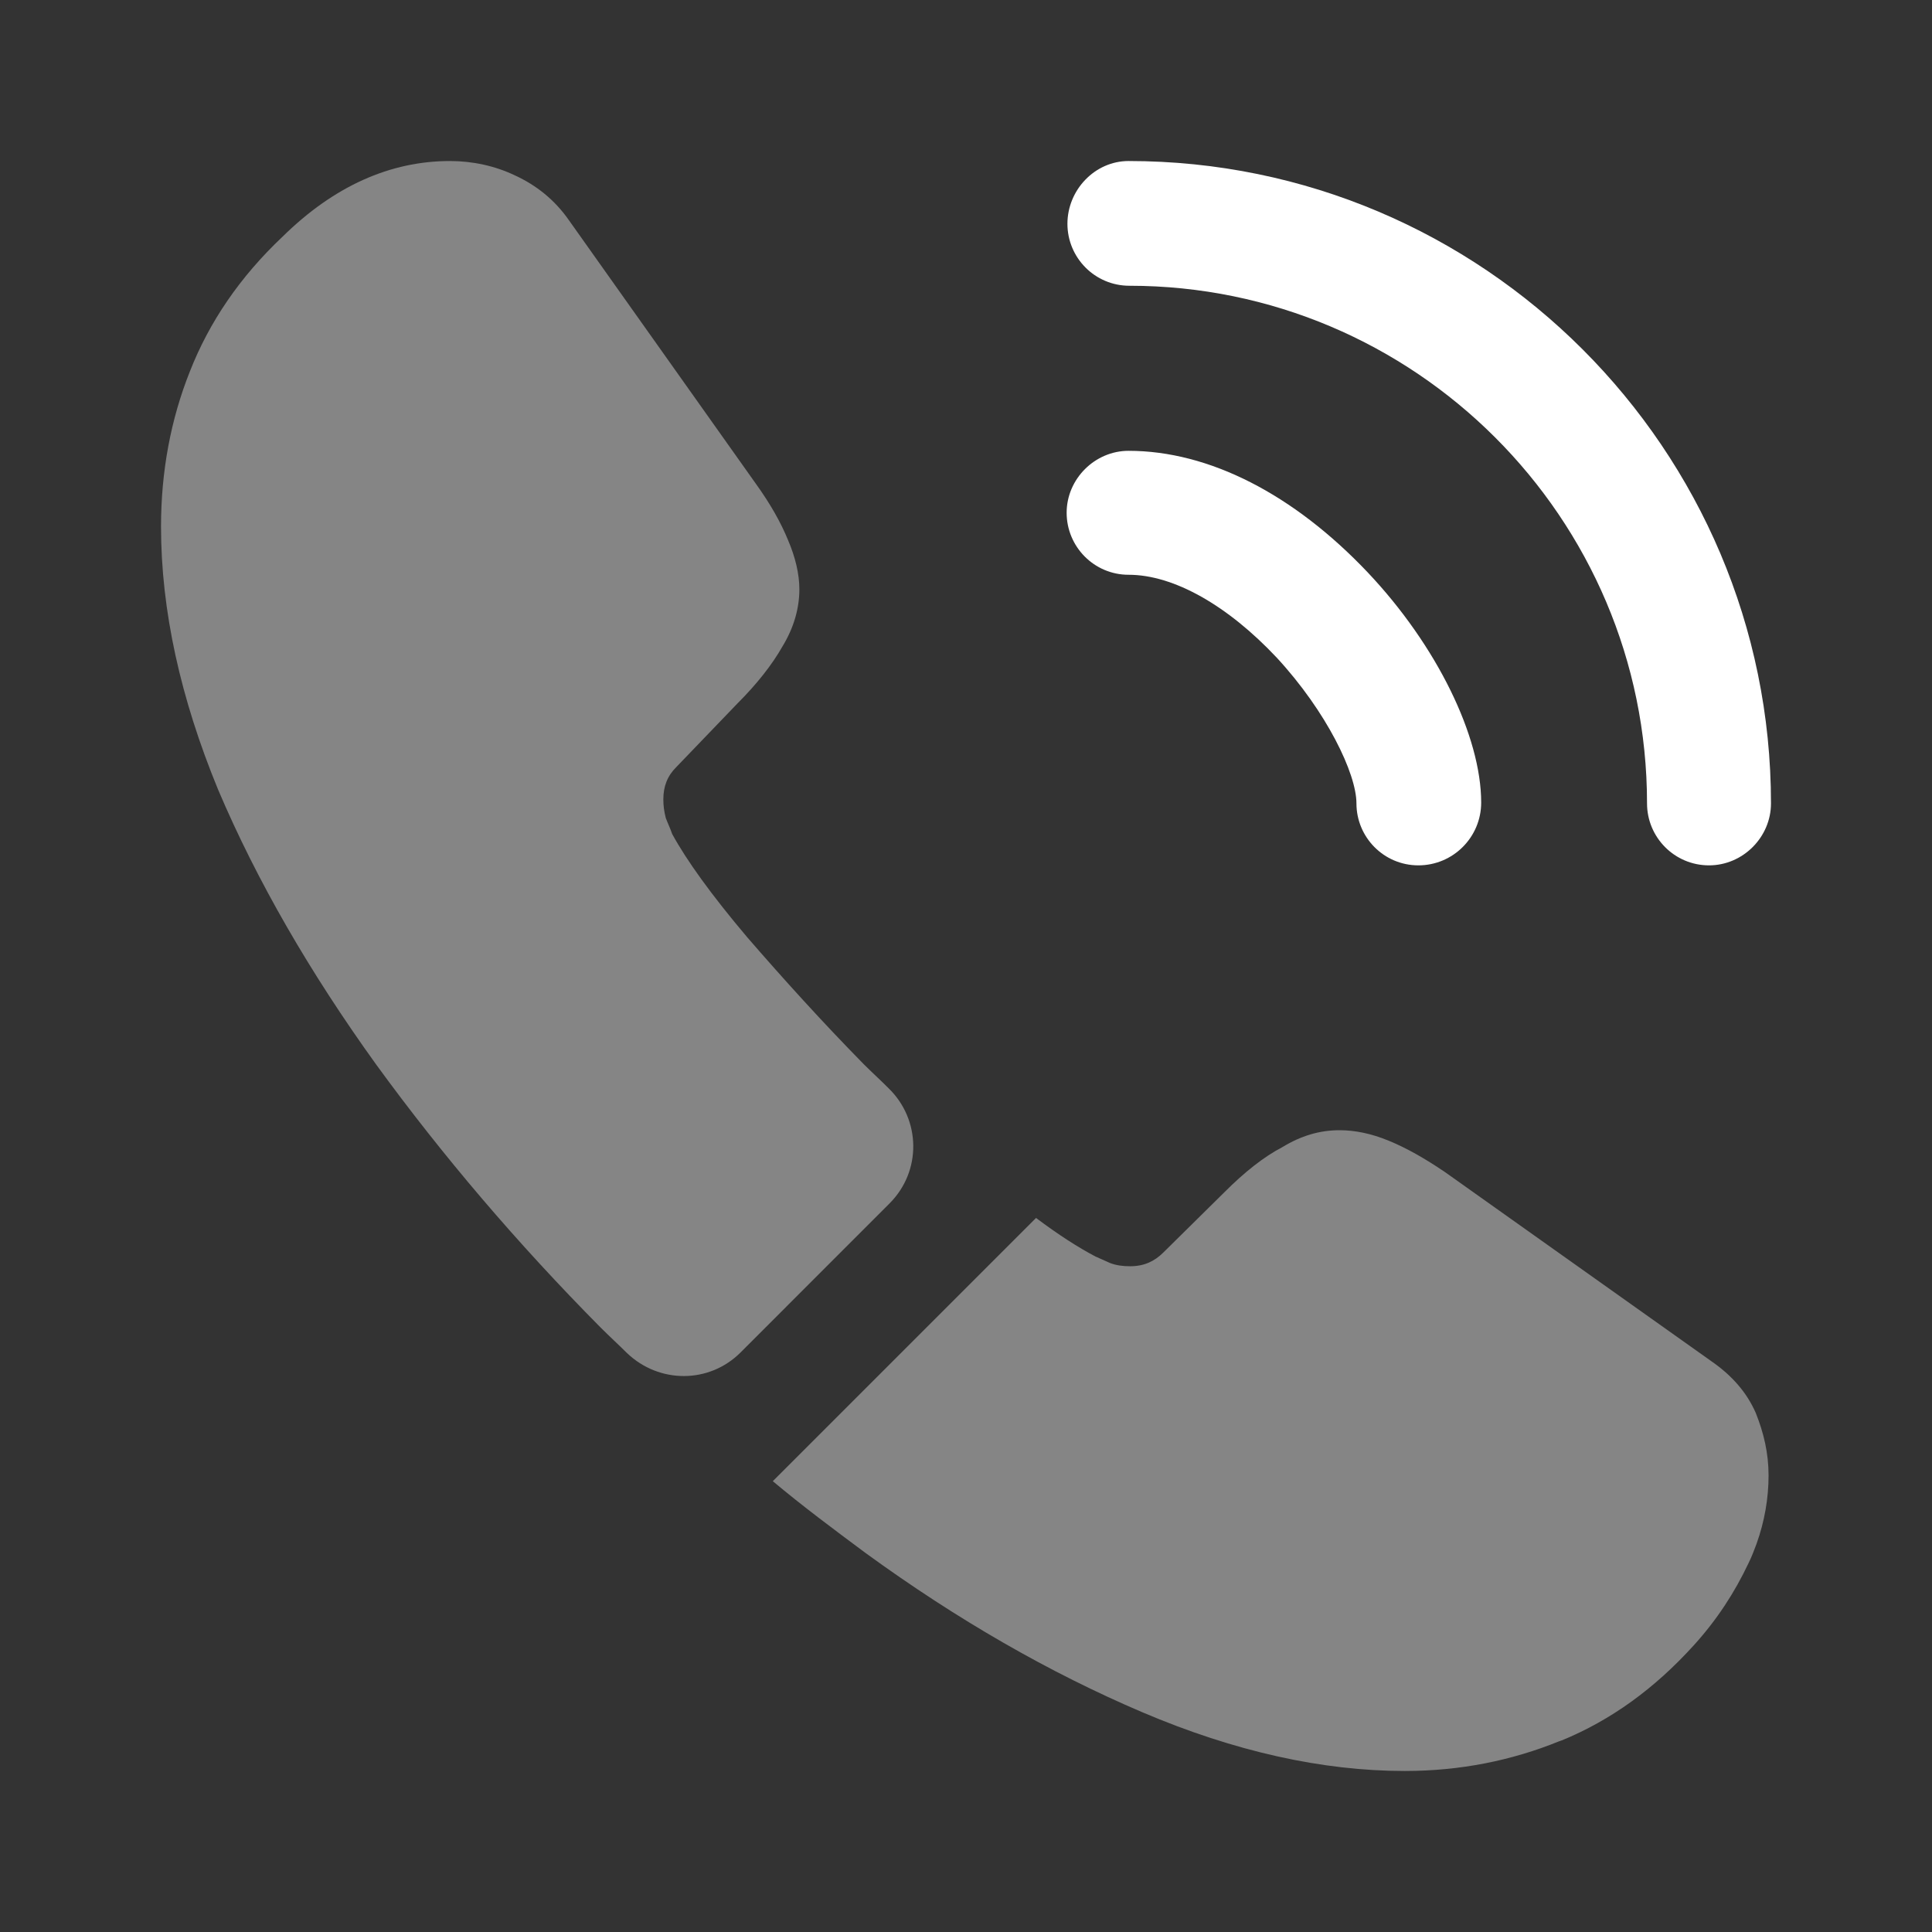
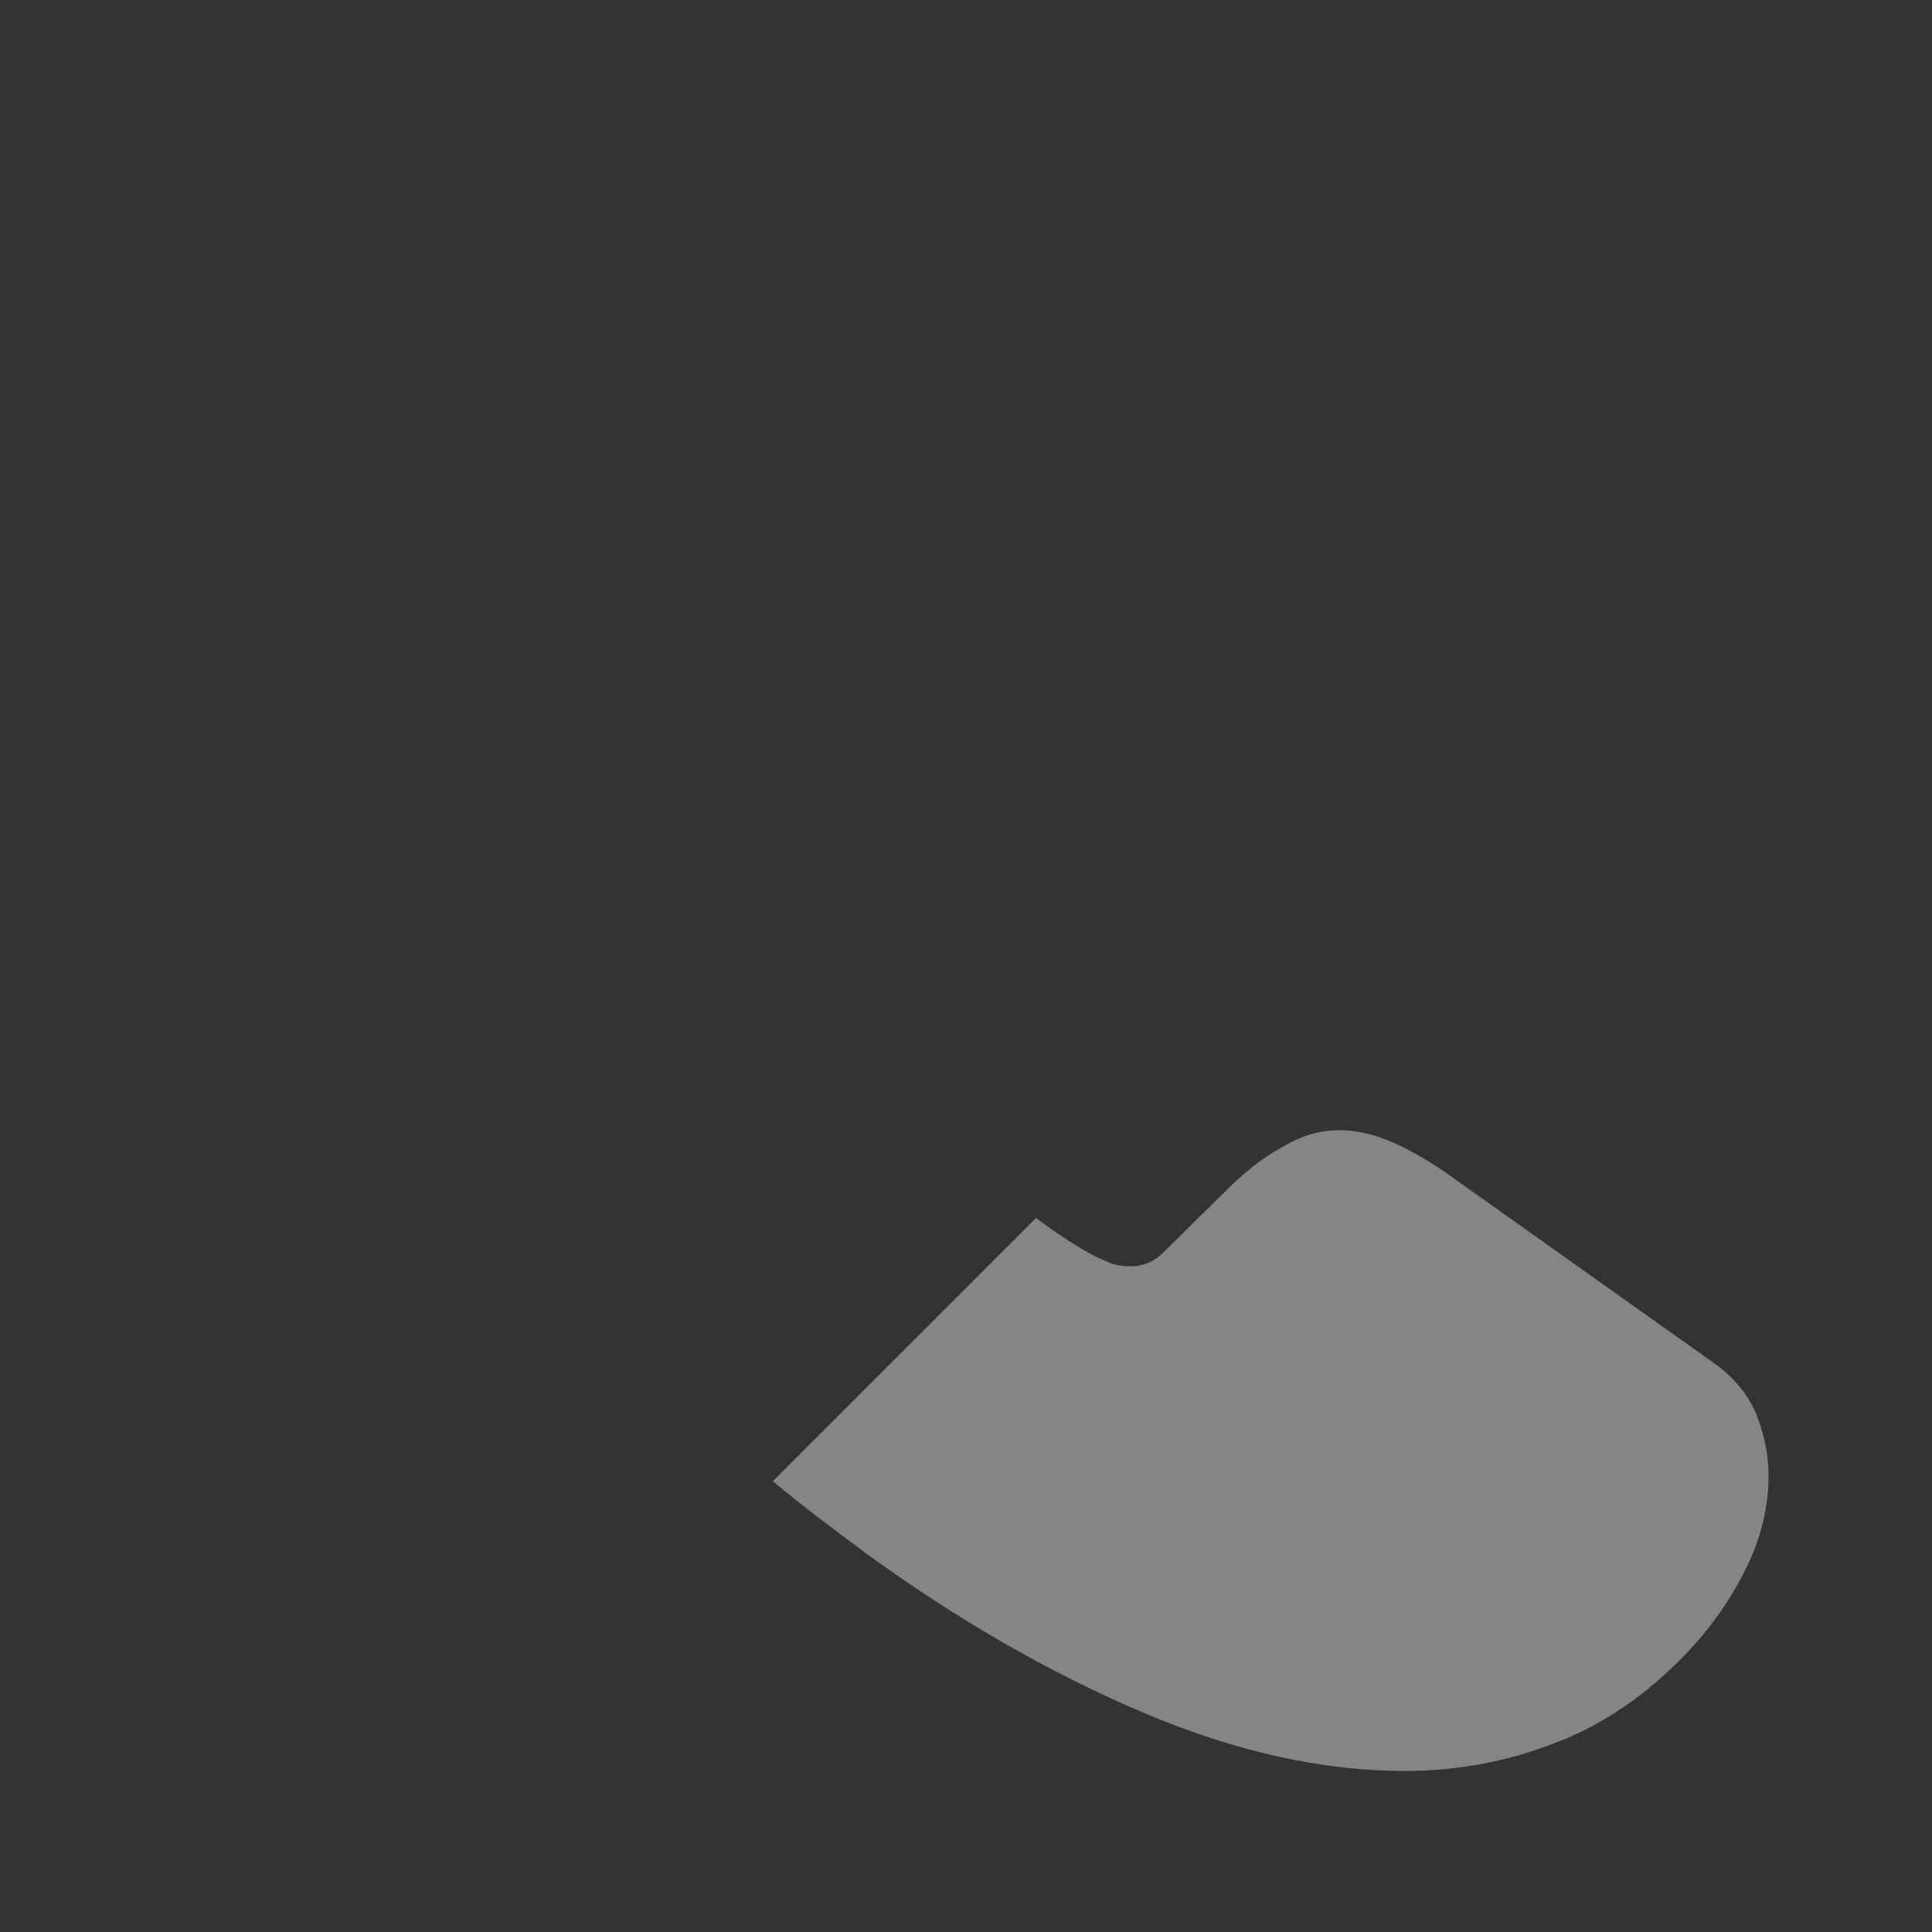
<svg xmlns="http://www.w3.org/2000/svg" width="32" height="32" viewBox="0 0 32 32" fill="none">
  <rect x="0" y="0" width="32" height="32" fill="#333333" stroke="none" />
-   <path d="M23.493 14.333C22.92 14.333 22.467 13.867 22.467 13.307C22.467 12.813 21.973 11.787 21.147 10.893C20.333 10.027 19.44 9.52 18.693 9.52C18.12 9.52 17.667 9.053 17.667 8.493C17.667 7.933 18.133 7.467 18.693 7.467C20.027 7.467 21.427 8.187 22.653 9.48C23.8 10.693 24.533 12.2 24.533 13.293C24.533 13.867 24.067 14.333 23.493 14.333Z" fill="white" />
-   <path d="M28.307 14.333C27.733 14.333 27.28 13.867 27.28 13.307C27.28 8.573 23.427 4.733 18.707 4.733C18.133 4.733 17.68 4.267 17.68 3.707C17.68 3.147 18.133 2.667 18.693 2.667C24.56 2.667 29.333 7.44 29.333 13.307C29.333 13.867 28.867 14.333 28.307 14.333Z" fill="white" />
-   <path opacity="0.4" d="M14.733 19.933L12.267 22.4C11.747 22.92 10.92 22.92 10.387 22.413C10.24 22.267 10.093 22.133 9.947 21.987C8.573 20.6 7.333 19.147 6.227 17.627C5.133 16.107 4.253 14.587 3.613 13.08C2.987 11.56 2.667 10.107 2.667 8.72C2.667 7.813 2.827 6.947 3.147 6.147C3.467 5.333 3.973 4.587 4.68 3.92C5.533 3.08 6.467 2.667 7.453 2.667C7.827 2.667 8.2 2.747 8.533 2.907C8.88 3.067 9.187 3.307 9.427 3.653L12.52 8.013C12.76 8.347 12.933 8.653 13.053 8.947C13.173 9.227 13.24 9.507 13.24 9.76C13.24 10.08 13.147 10.4 12.96 10.707C12.787 11.013 12.533 11.333 12.213 11.653L11.2 12.707C11.053 12.853 10.987 13.027 10.987 13.24C10.987 13.347 11 13.44 11.027 13.547C11.067 13.653 11.107 13.733 11.133 13.813C11.373 14.253 11.787 14.827 12.373 15.52C12.973 16.213 13.613 16.92 14.307 17.627C14.44 17.76 14.587 17.893 14.72 18.027C15.253 18.547 15.267 19.4 14.733 19.933Z" fill="white" />
  <path opacity="0.4" d="M29.293 24.44C29.293 24.813 29.227 25.2 29.093 25.573C29.053 25.68 29.013 25.787 28.96 25.893C28.733 26.373 28.44 26.827 28.053 27.253C27.4 27.973 26.68 28.493 25.867 28.827C25.853 28.827 25.84 28.84 25.827 28.84C25.04 29.16 24.187 29.333 23.267 29.333C21.907 29.333 20.453 29.013 18.92 28.36C17.387 27.707 15.853 26.827 14.333 25.72C13.813 25.333 13.293 24.947 12.8 24.533L17.16 20.173C17.533 20.453 17.867 20.667 18.147 20.813C18.213 20.84 18.293 20.88 18.387 20.92C18.493 20.96 18.6 20.973 18.72 20.973C18.947 20.973 19.12 20.893 19.267 20.747L20.28 19.747C20.613 19.413 20.933 19.16 21.24 19C21.547 18.813 21.853 18.72 22.187 18.72C22.44 18.72 22.707 18.773 23 18.893C23.293 19.013 23.6 19.187 23.933 19.413L28.347 22.547C28.693 22.787 28.933 23.067 29.08 23.4C29.213 23.733 29.293 24.067 29.293 24.44Z" fill="white" />
</svg>